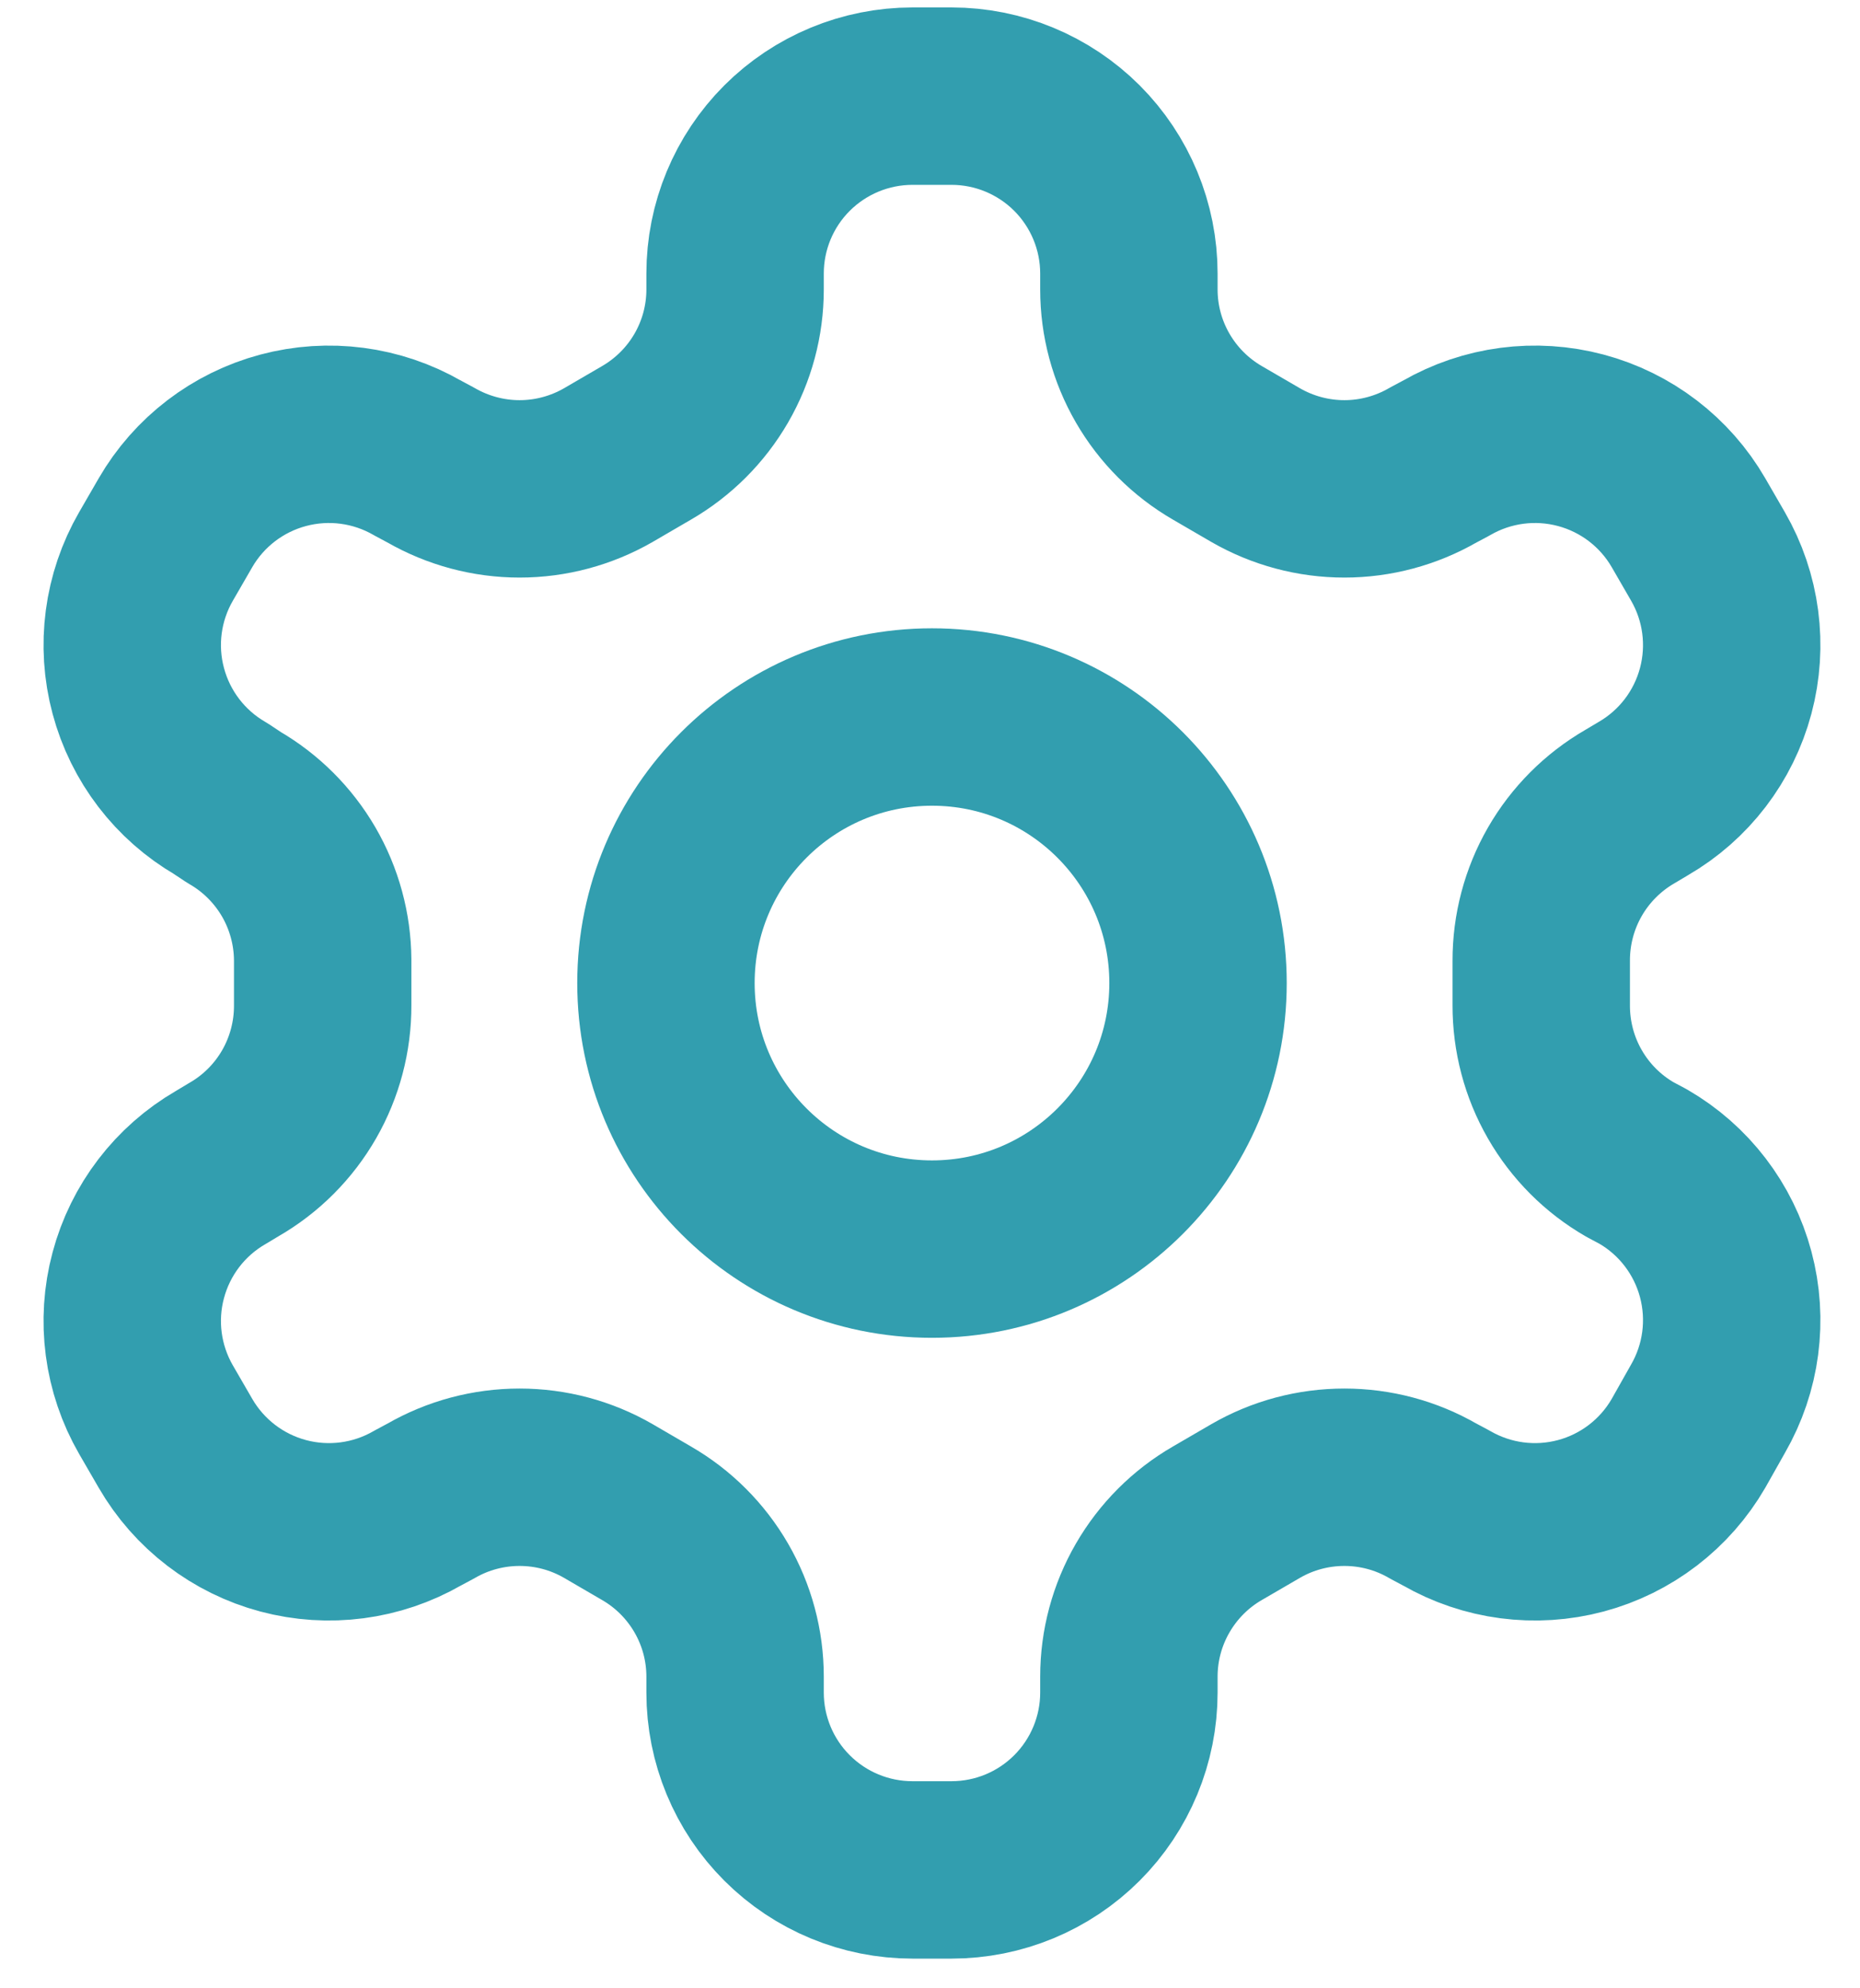
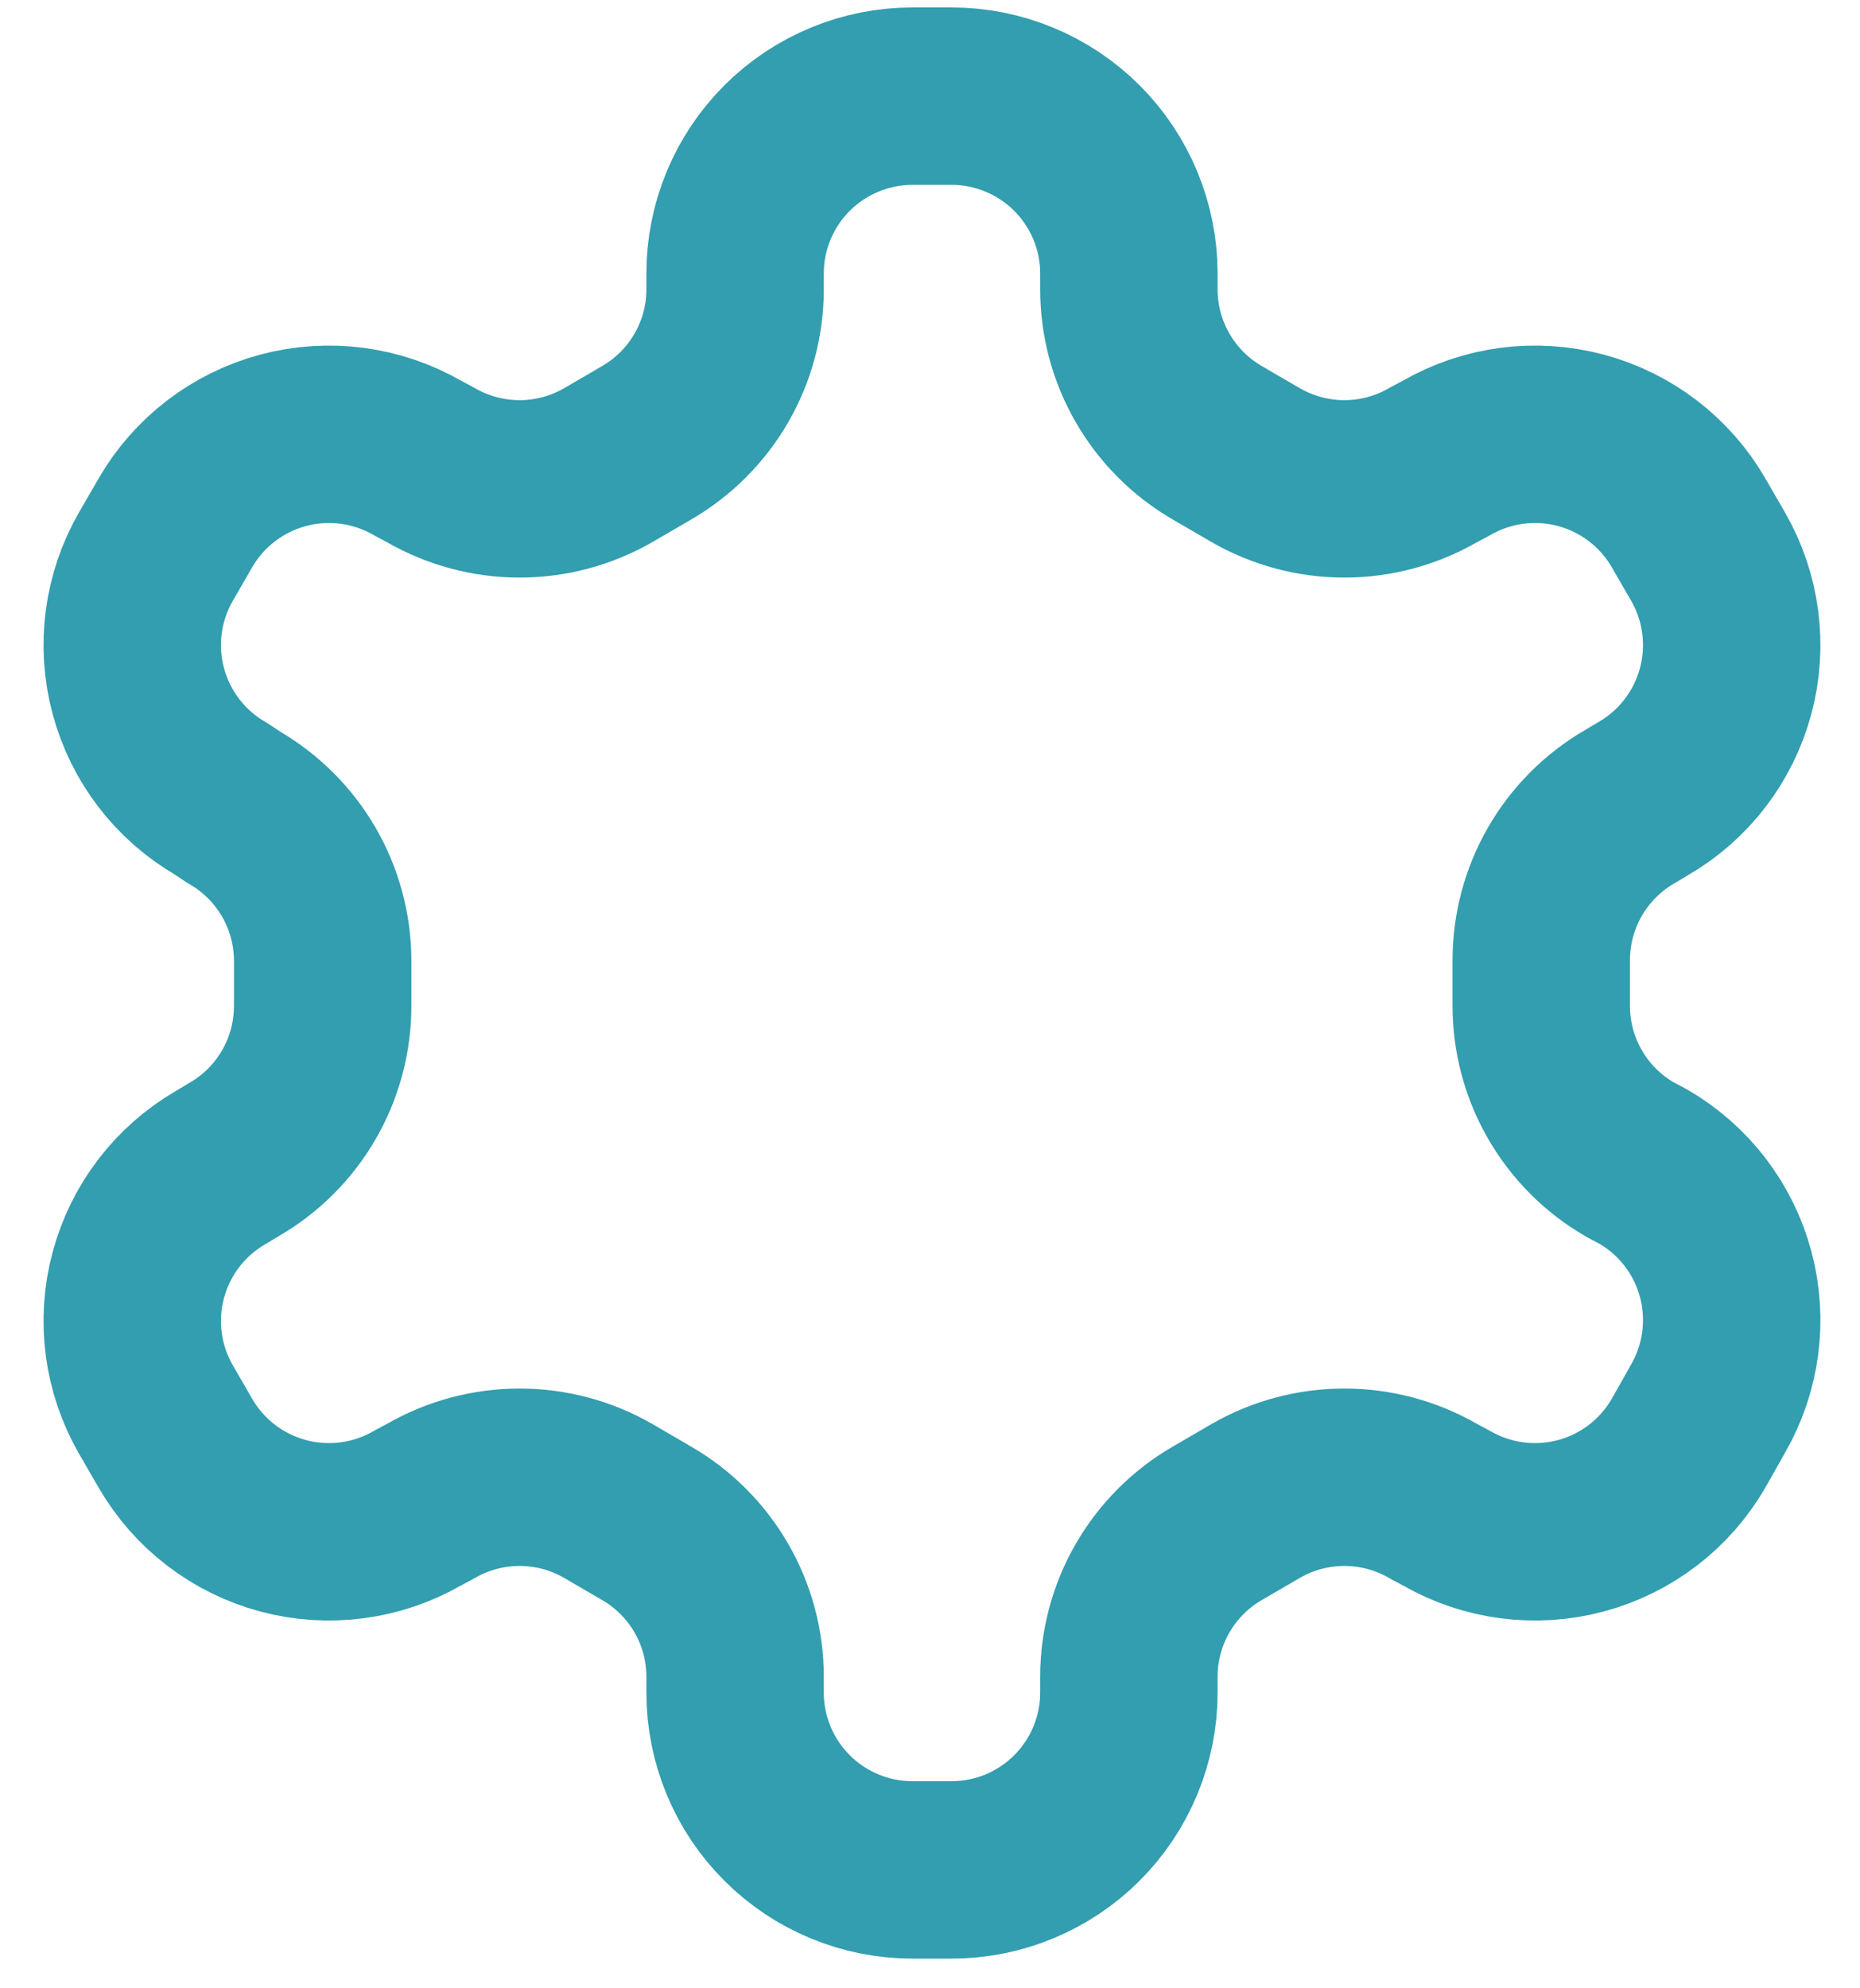
<svg xmlns="http://www.w3.org/2000/svg" width="29" height="31" viewBox="0 0 29 31" fill="none">
  <path d="M14.835 1.499H14.227C13.493 1.499 12.79 1.791 12.271 2.309C11.752 2.828 11.461 3.531 11.461 4.265V4.514C11.461 4.999 11.333 5.475 11.09 5.895C10.847 6.315 10.498 6.663 10.078 6.906L9.484 7.252C9.063 7.494 8.587 7.622 8.101 7.622C7.616 7.622 7.139 7.494 6.718 7.252L6.511 7.141C5.876 6.775 5.122 6.676 4.415 6.865C3.707 7.054 3.103 7.516 2.736 8.15L2.432 8.676C2.066 9.31 1.966 10.064 2.156 10.772C2.345 11.48 2.807 12.084 3.441 12.451L3.649 12.589C4.067 12.83 4.414 13.177 4.657 13.594C4.899 14.011 5.028 14.485 5.031 14.967V15.672C5.033 16.16 4.906 16.639 4.664 17.061C4.421 17.484 4.071 17.835 3.649 18.078L3.441 18.203C2.807 18.57 2.345 19.174 2.156 19.882C1.966 20.589 2.066 21.343 2.432 21.978L2.736 22.503C3.103 23.137 3.707 23.6 4.415 23.789C5.122 23.978 5.876 23.879 6.511 23.513L6.718 23.402C7.139 23.159 7.616 23.032 8.101 23.032C8.587 23.032 9.063 23.159 9.484 23.402L10.078 23.748C10.498 23.99 10.847 24.339 11.09 24.759C11.333 25.179 11.461 25.655 11.461 26.14V26.389C11.461 27.122 11.752 27.826 12.271 28.344C12.79 28.863 13.493 29.154 14.227 29.154H14.835C15.569 29.154 16.272 28.863 16.791 28.344C17.309 27.826 17.601 27.122 17.601 26.389V26.14C17.601 25.655 17.729 25.179 17.972 24.759C18.215 24.339 18.563 23.99 18.983 23.748L19.578 23.402C19.998 23.159 20.475 23.032 20.961 23.032C21.446 23.032 21.923 23.159 22.343 23.402L22.551 23.513C23.186 23.879 23.939 23.978 24.647 23.789C25.355 23.6 25.959 23.137 26.326 22.503L26.63 21.964C26.996 21.329 27.095 20.576 26.906 19.868C26.717 19.16 26.255 18.556 25.621 18.189L25.413 18.078C24.991 17.835 24.641 17.484 24.398 17.061C24.155 16.639 24.029 16.16 24.03 15.672V14.981C24.029 14.494 24.155 14.015 24.398 13.592C24.641 13.17 24.991 12.819 25.413 12.575L25.621 12.451C26.255 12.084 26.717 11.48 26.906 10.772C27.095 10.064 26.996 9.31 26.63 8.676L26.326 8.15C25.959 7.516 25.355 7.054 24.647 6.865C23.939 6.676 23.186 6.775 22.551 7.141L22.343 7.252C21.923 7.494 21.446 7.622 20.961 7.622C20.475 7.622 19.998 7.494 19.578 7.252L18.983 6.906C18.563 6.663 18.215 6.315 17.972 5.895C17.729 5.475 17.601 4.999 17.601 4.514V4.265C17.601 3.531 17.309 2.828 16.791 2.309C16.272 1.791 15.569 1.499 14.835 1.499Z" stroke="#329EAF" stroke-width="2.766" stroke-linecap="round" stroke-linejoin="round" />
-   <path d="M14.531 19.475C16.822 19.475 18.679 17.618 18.679 15.327C18.679 13.036 16.822 11.179 14.531 11.179C12.24 11.179 10.383 13.036 10.383 15.327C10.383 17.618 12.24 19.475 14.531 19.475Z" stroke="#329EAF" stroke-width="2.766" stroke-linecap="round" stroke-linejoin="round" />
</svg>